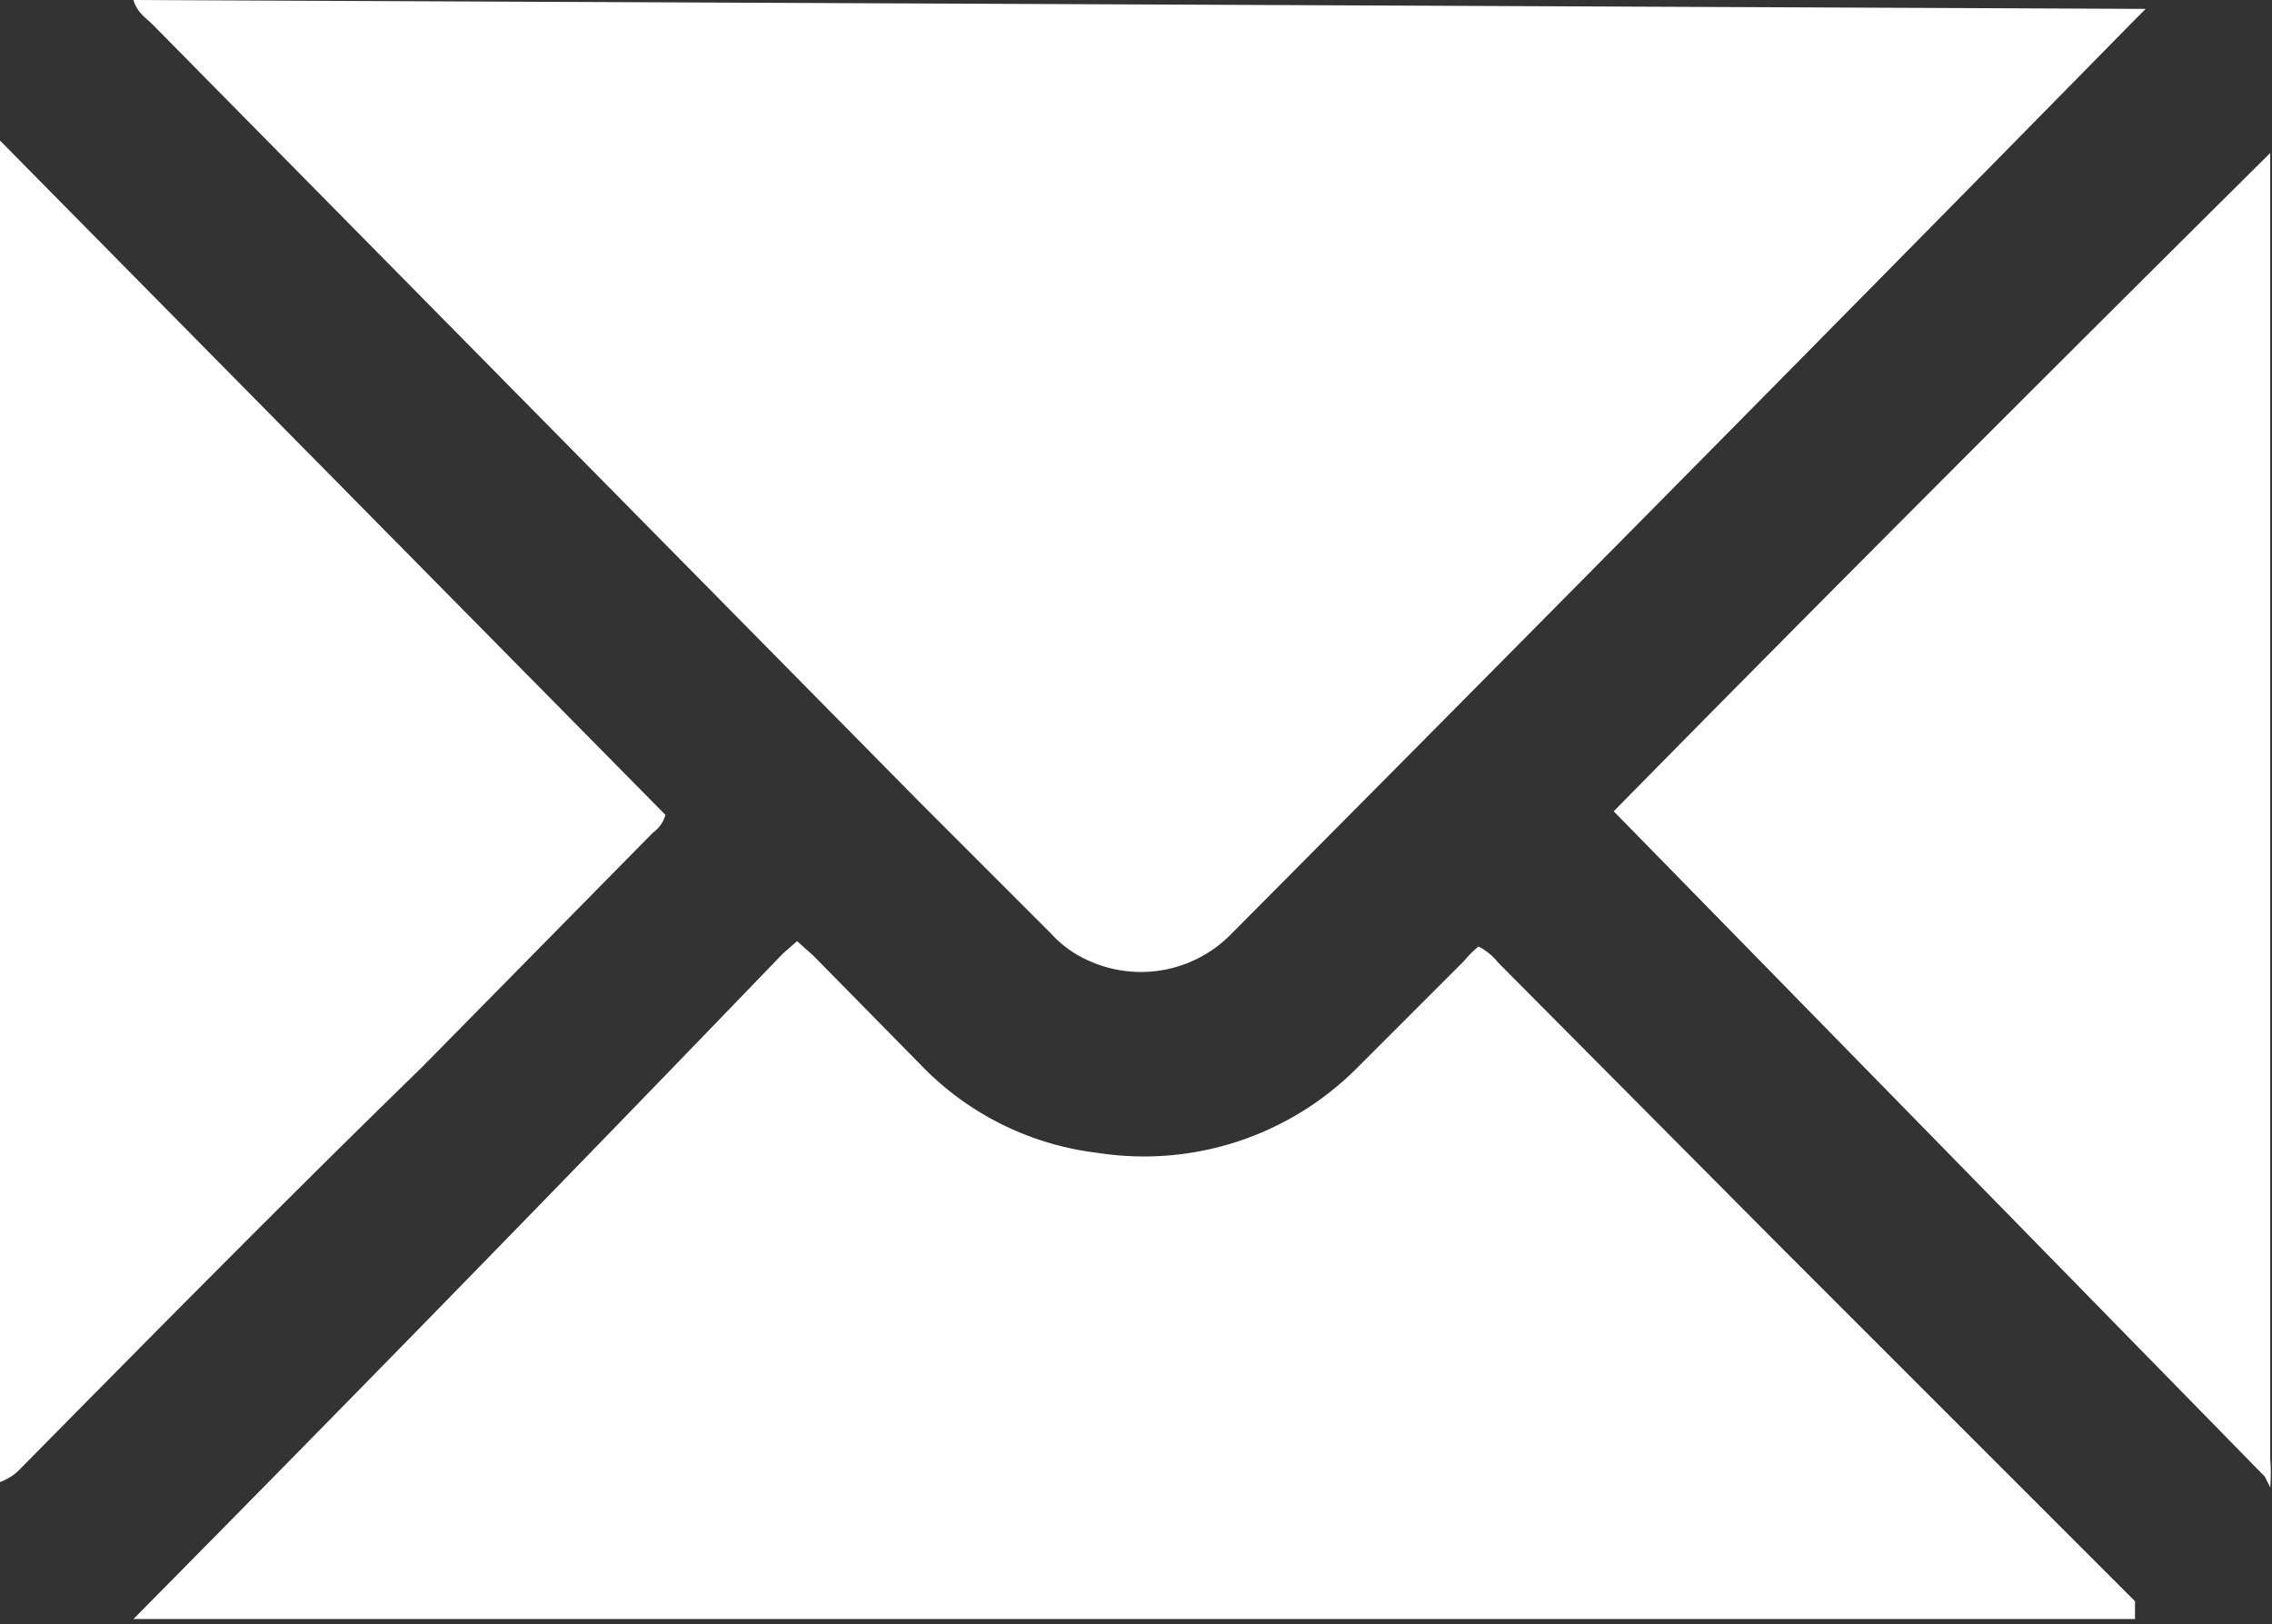
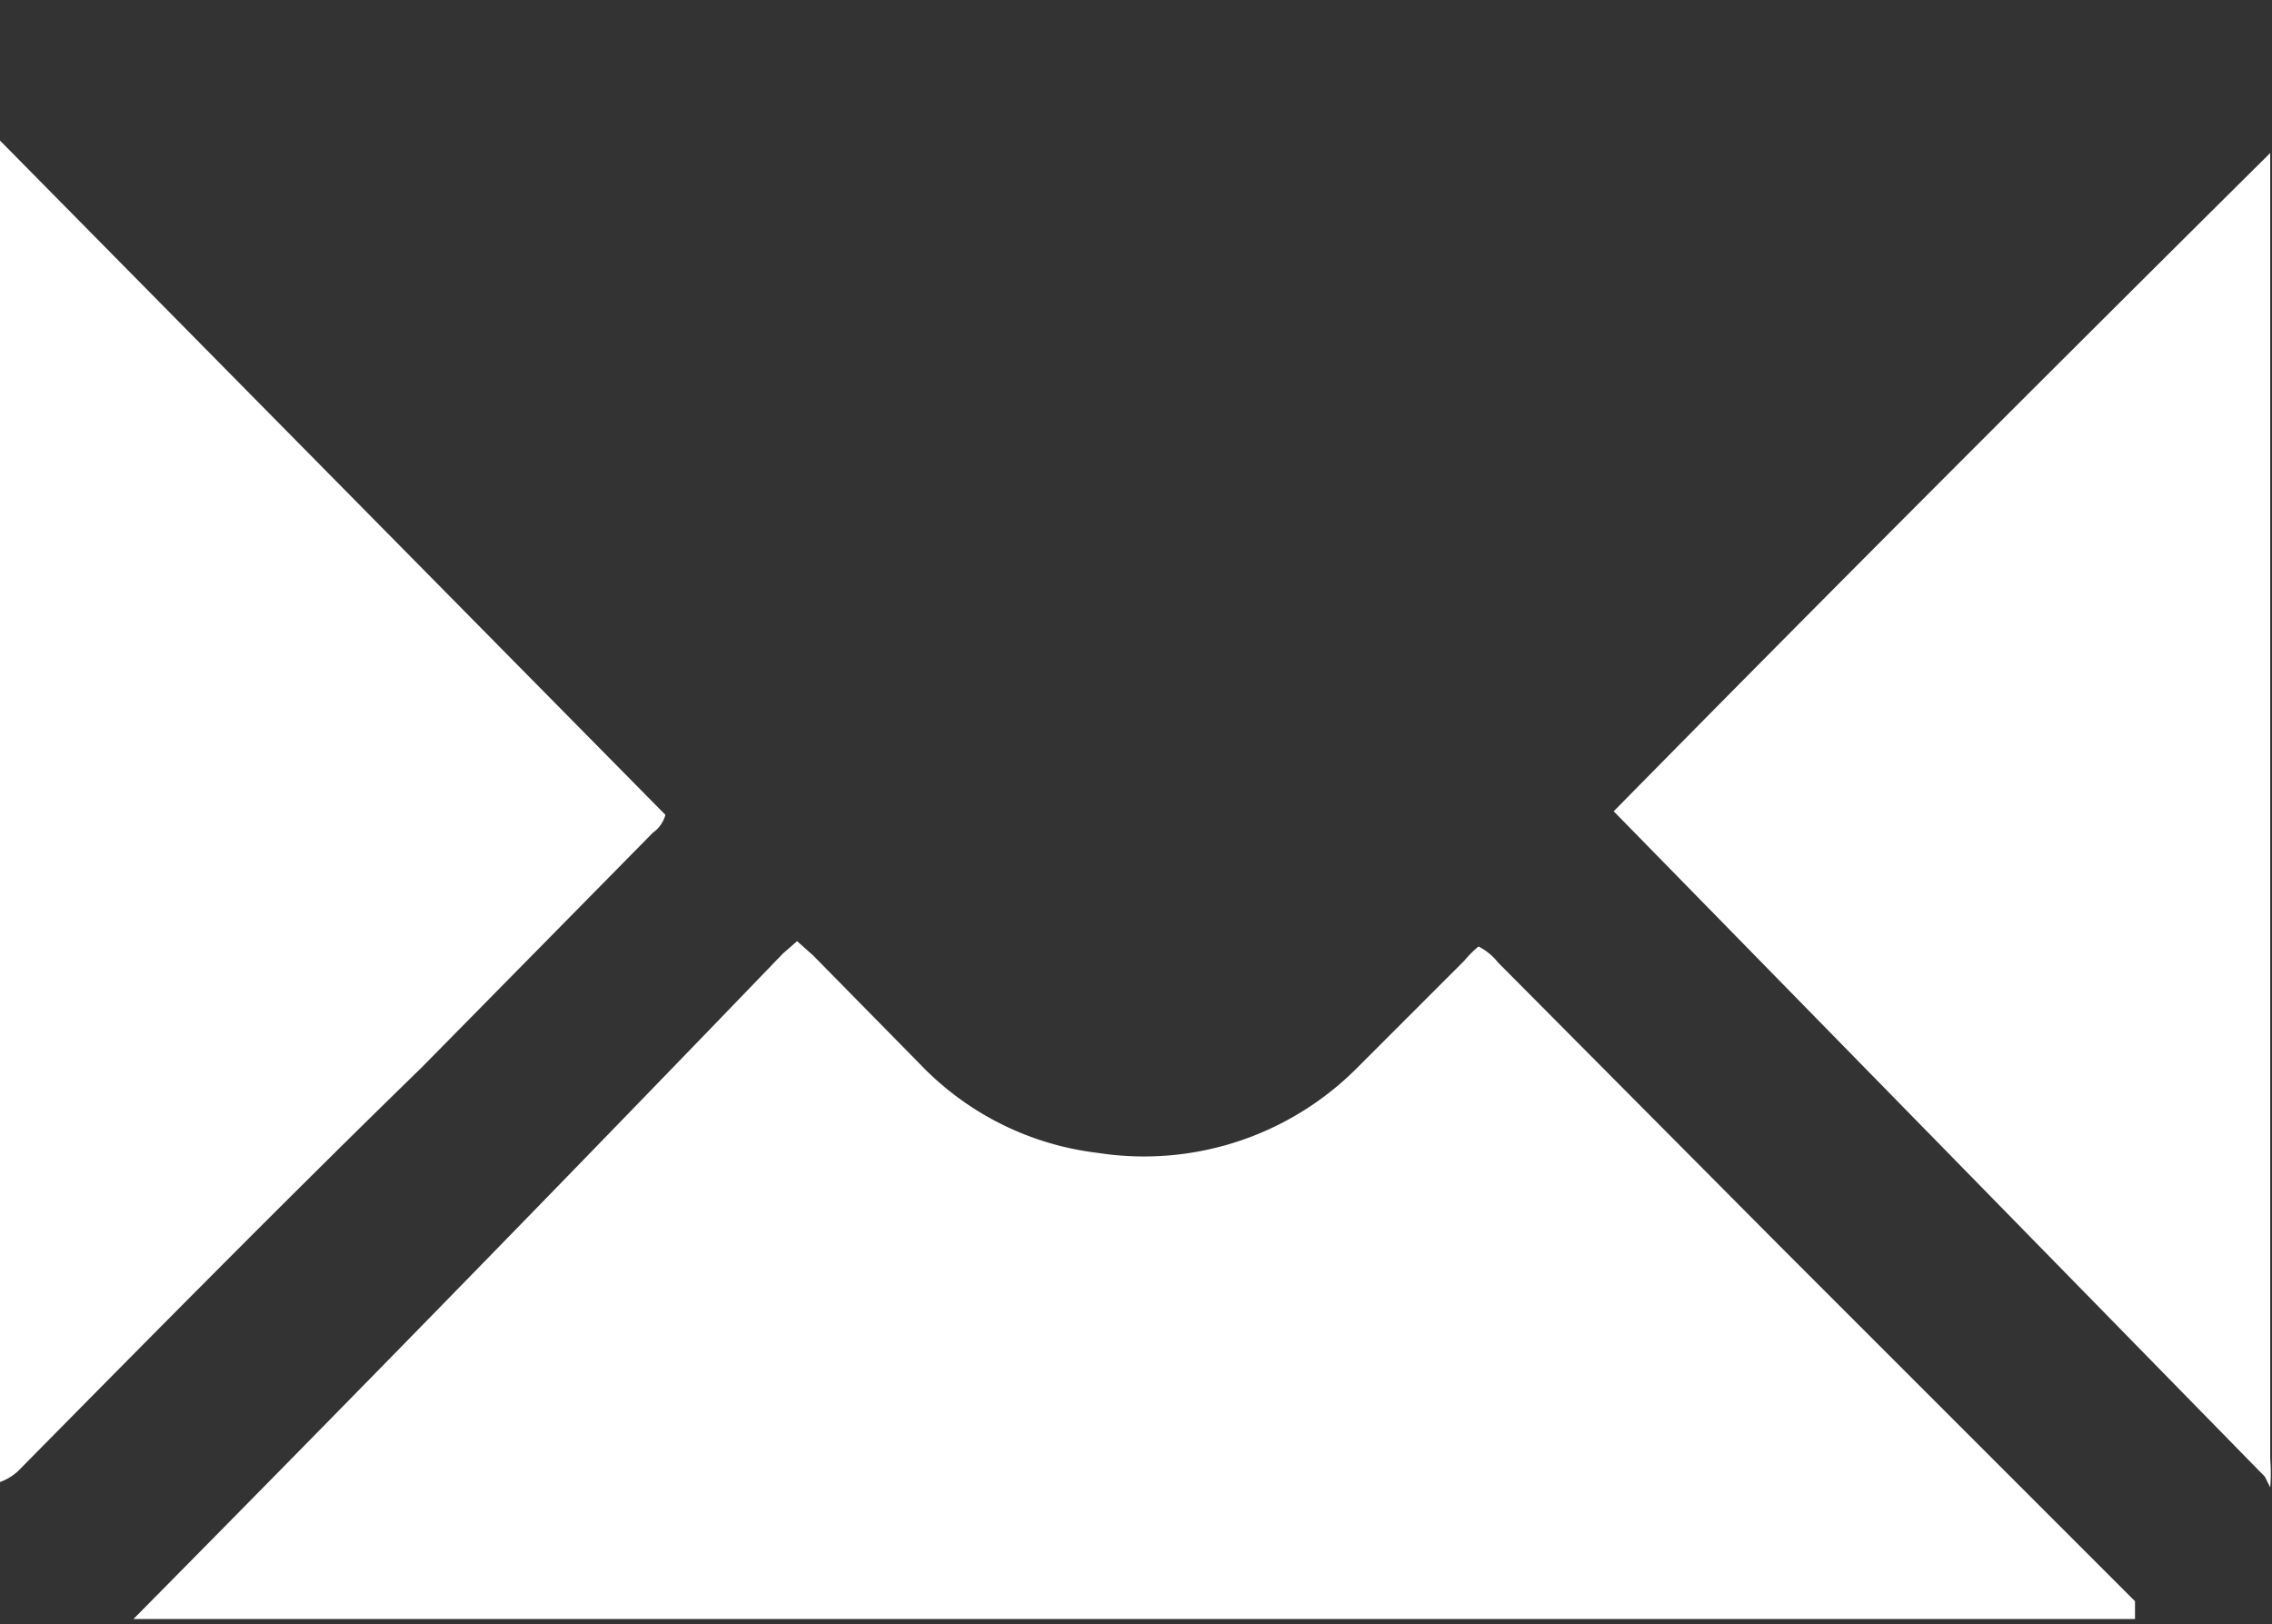
<svg xmlns="http://www.w3.org/2000/svg" viewBox="0 0 12.77 9.13">
  <rect x="0" y="0" width="12.77" height="9.13" fill="#333333" stroke="none" />
  <defs>
    <style>.cls-1{fill:#fff;}</style>
  </defs>
  <title>Asset 20</title>
  <g id="Layer_2" data-name="Layer 2">
    <g id="圖層_1" data-name="圖層 1">
-       <path class="cls-1" d="M.75,0C.77.07.82.1.86.14L5.18,4.52l.73.73a.62.62,0,0,0,.21.15.71.71,0,0,0,.79-.14l0,0C8.64,3.52,10.33,1.81,12,.11l.06-.06s0,0,0,0Z" />
      <path class="cls-1" d="M4.48,5.29l-.08.07Q2.59,7.24.75,9.1H12S12,9.05,12,9L10,7,8.42,5.41a.33.33,0,0,0-.11-.09.6.6,0,0,0-.08.08l-.6.6a1.69,1.69,0,0,1-1.46.48,1.65,1.65,0,0,1-1-.5l-.6-.61Z" />
      <path class="cls-1" d="M0,.78H0a.09.09,0,0,0,0,0V8.33H0A.3.3,0,0,0,.1,8.27C.86,7.5,1.62,6.73,2.37,6l1.3-1.32a.18.18,0,0,0,.07-.1L0,.79S0,.78,0,.78Z" />
      <path class="cls-1" d="M12.76,8.36a1,1,0,0,0,0-.16V.91a0,0,0,0,0,0-.05s0,0,0,0C11.5,2.11,10.28,3.33,9.07,4.56h0v0l3.66,3.74Z" />
    </g>
  </g>
</svg>